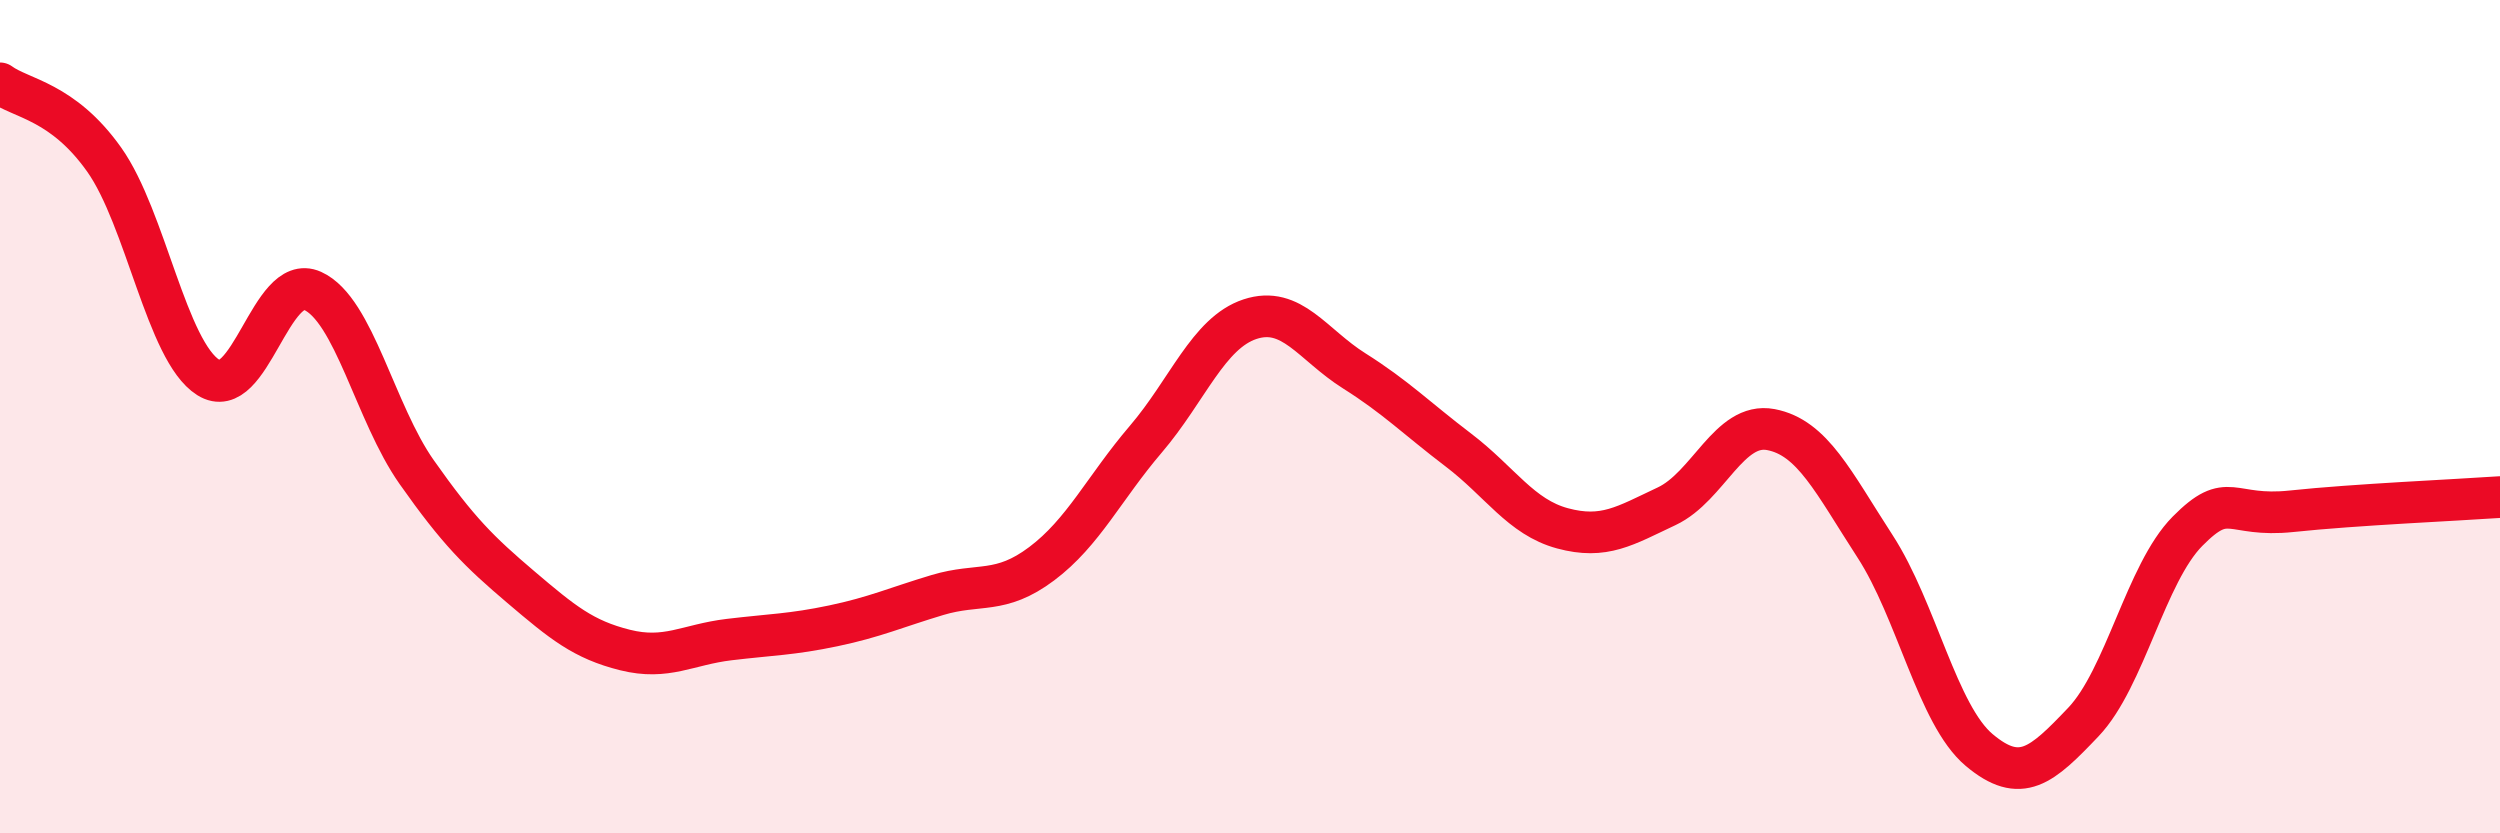
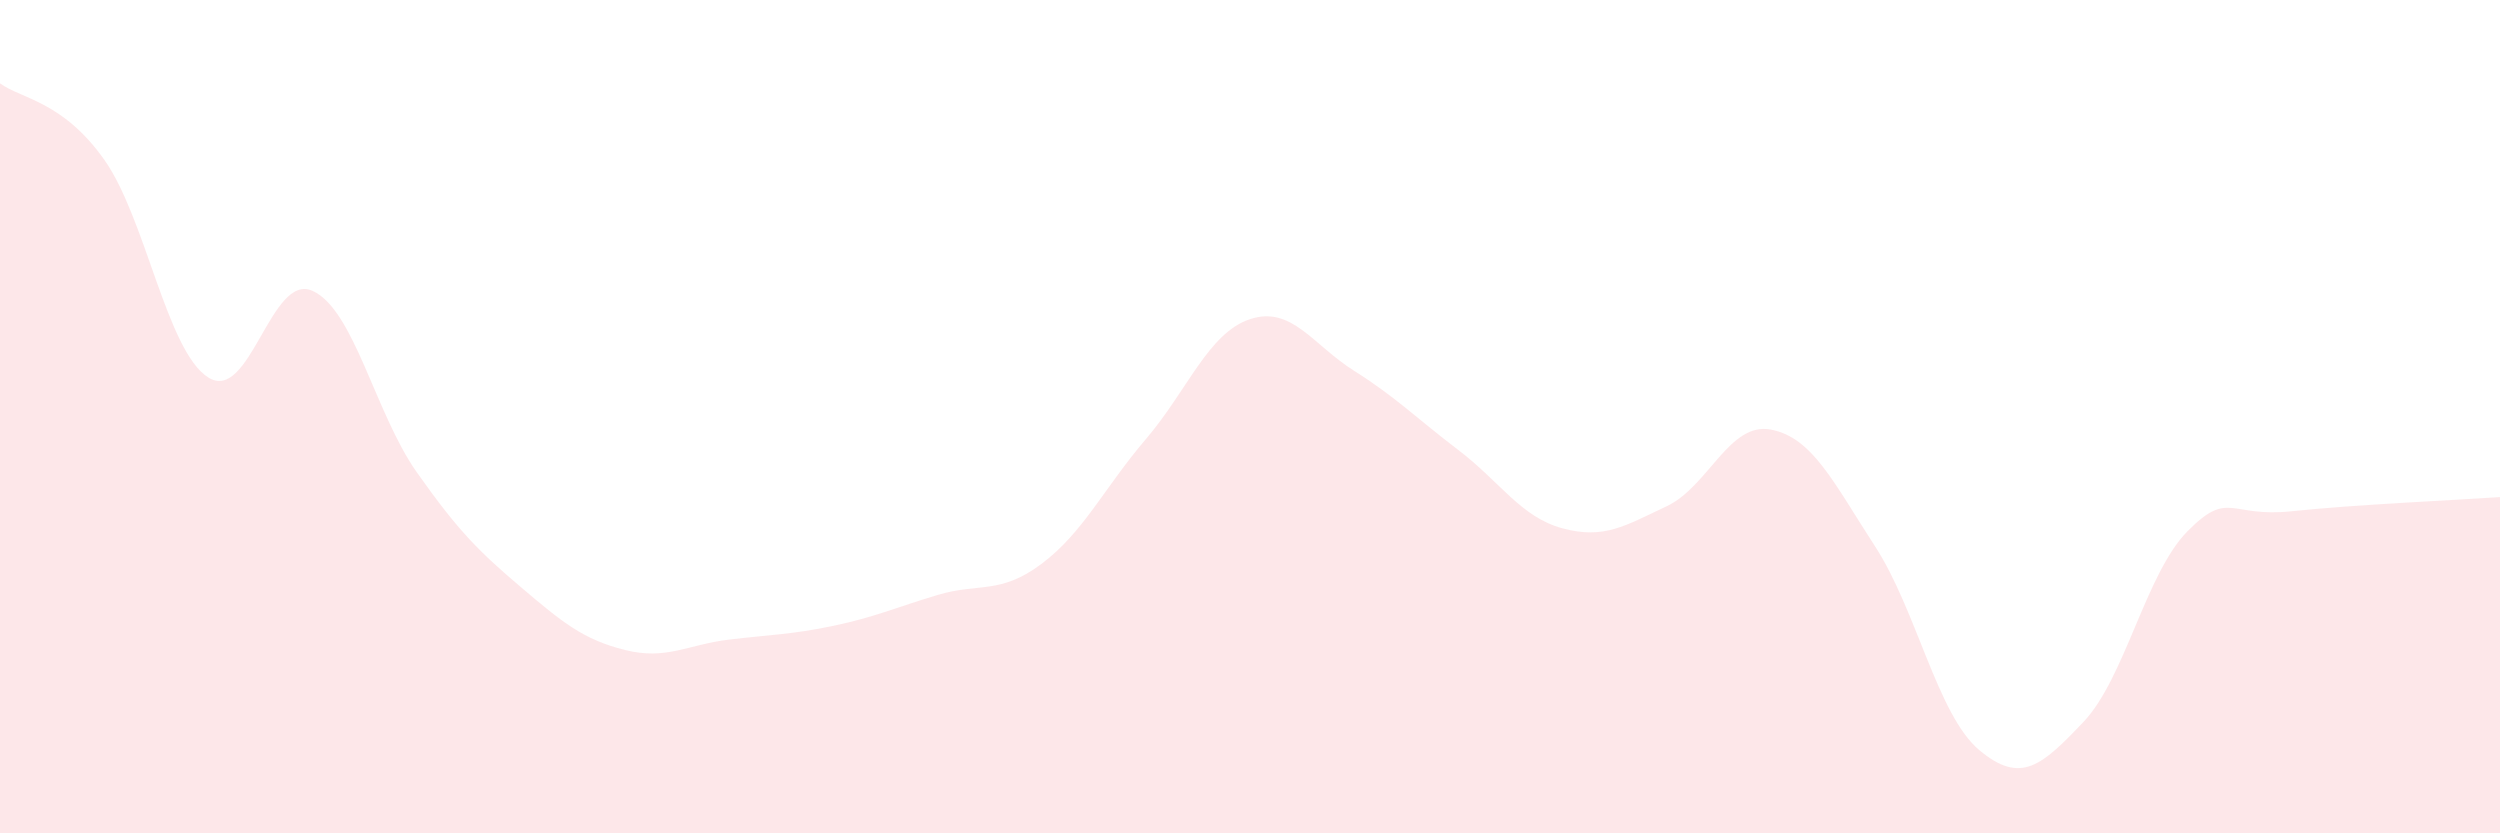
<svg xmlns="http://www.w3.org/2000/svg" width="60" height="20" viewBox="0 0 60 20">
  <path d="M 0,2 C 0.5,2.37 1.5,2.42 2.5,3.83 C 3.5,5.24 4,8.43 5,9.06 C 6,9.69 6.5,6.53 7.5,6.98 C 8.5,7.43 9,9.91 10,11.33 C 11,12.75 11.5,13.24 12.5,14.09 C 13.5,14.94 14,15.35 15,15.6 C 16,15.85 16.5,15.47 17.5,15.35 C 18.5,15.23 19,15.23 20,15.02 C 21,14.81 21.5,14.58 22.5,14.28 C 23.5,13.98 24,14.28 25,13.53 C 26,12.78 26.5,11.71 27.5,10.54 C 28.5,9.37 29,7.99 30,7.66 C 31,7.33 31.5,8.27 32.5,8.9 C 33.5,9.53 34,10.04 35,10.8 C 36,11.56 36.5,12.41 37.5,12.68 C 38.5,12.95 39,12.62 40,12.15 C 41,11.68 41.5,10.12 42.5,10.31 C 43.5,10.5 44,11.57 45,13.11 C 46,14.65 46.5,17.16 47.5,18 C 48.5,18.84 49,18.38 50,17.33 C 51,16.28 51.5,13.76 52.5,12.75 C 53.5,11.74 53.5,12.43 55,12.27 C 56.5,12.11 59,12 60,11.93L60 20L0 20Z" fill="#EB0A25" opacity="0.1" stroke-linecap="round" stroke-linejoin="round" />
-   <path d="M 0,2 C 0.5,2.37 1.5,2.42 2.5,3.83 C 3.5,5.24 4,8.43 5,9.06 C 6,9.69 6.5,6.53 7.5,6.98 C 8.5,7.43 9,9.91 10,11.33 C 11,12.75 11.5,13.24 12.5,14.09 C 13.5,14.94 14,15.35 15,15.6 C 16,15.85 16.5,15.47 17.5,15.35 C 18.5,15.23 19,15.23 20,15.02 C 21,14.81 21.5,14.58 22.5,14.28 C 23.5,13.98 24,14.28 25,13.53 C 26,12.78 26.5,11.71 27.5,10.54 C 28.5,9.37 29,7.99 30,7.66 C 31,7.33 31.5,8.27 32.5,8.9 C 33.5,9.53 34,10.04 35,10.8 C 36,11.56 36.5,12.41 37.5,12.68 C 38.5,12.95 39,12.62 40,12.15 C 41,11.68 41.5,10.12 42.5,10.31 C 43.5,10.5 44,11.57 45,13.11 C 46,14.65 46.5,17.16 47.5,18 C 48.5,18.84 49,18.38 50,17.33 C 51,16.28 51.5,13.76 52.5,12.75 C 53.5,11.74 53.5,12.43 55,12.27 C 56.5,12.11 59,12 60,11.93" stroke="#EB0A25" stroke-width="1" fill="none" stroke-linecap="round" stroke-linejoin="round" />
</svg>